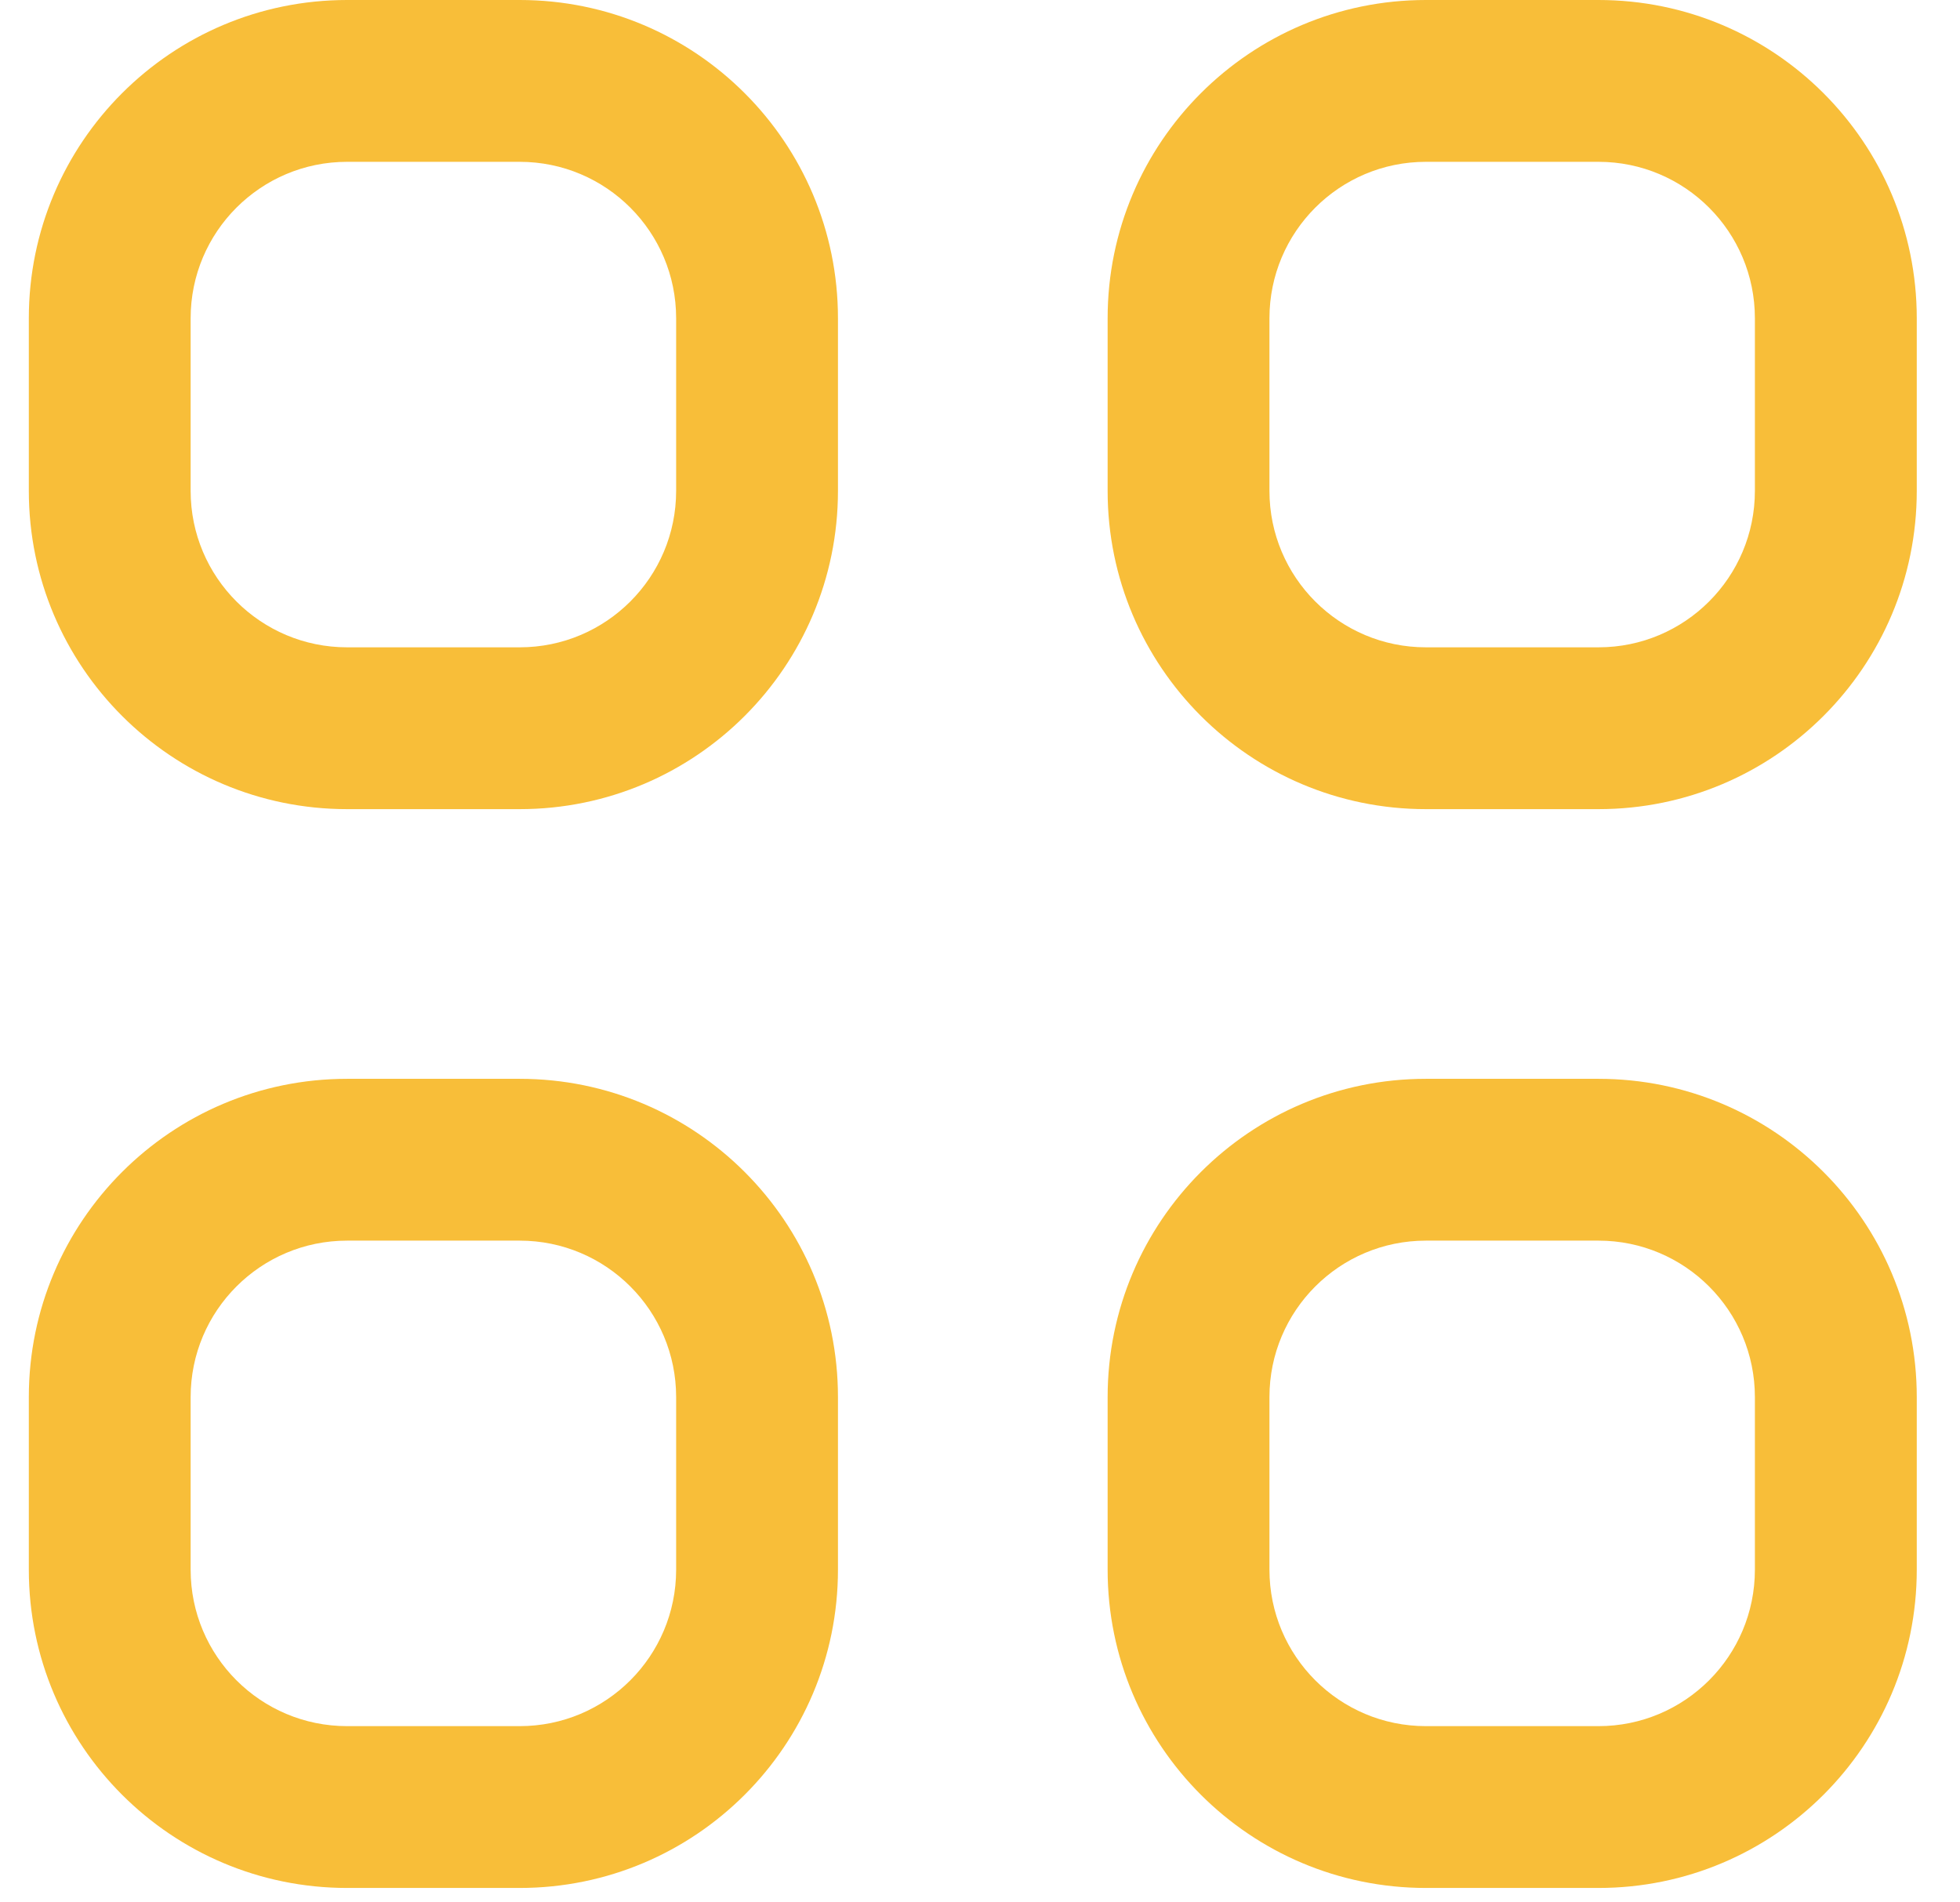
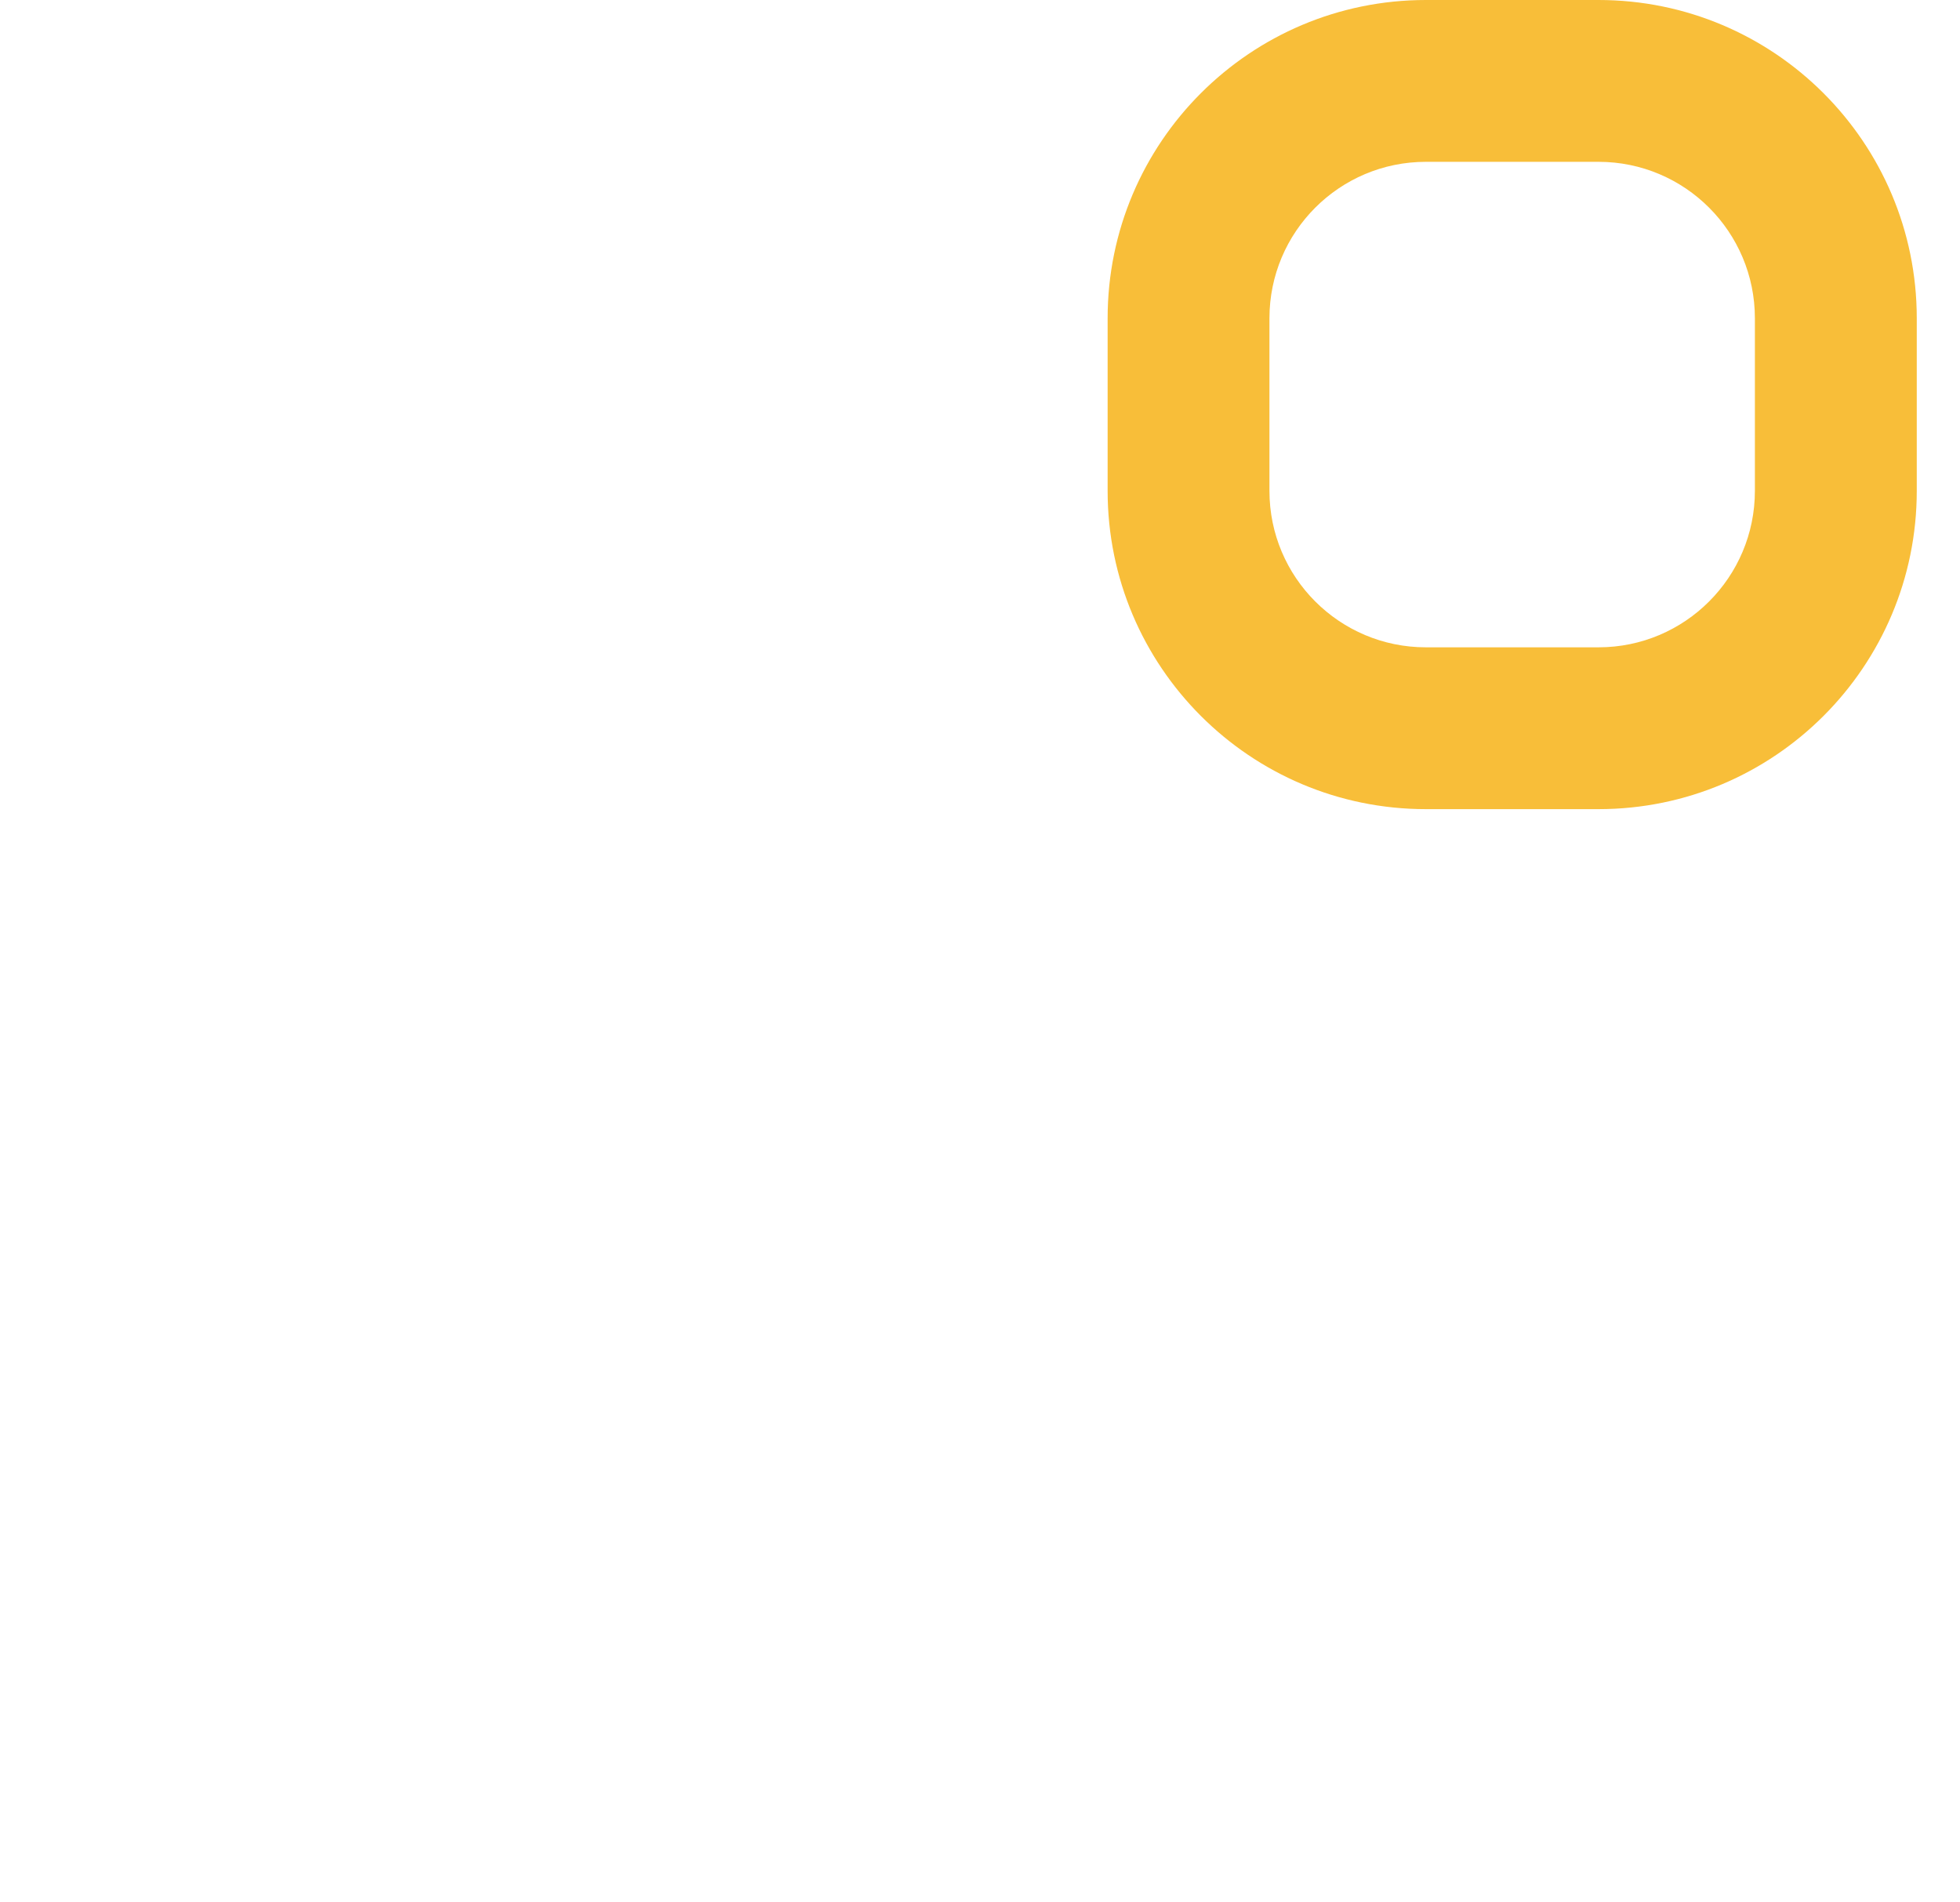
<svg xmlns="http://www.w3.org/2000/svg" width="34" height="33" viewBox="0 0 34 33" fill="none">
-   <path fill-rule="evenodd" clip-rule="evenodd" d="M0.5 5.521C0.5 2.472 2.972 0 6.021 0H9.015C12.064 0 14.536 2.472 14.536 5.521V8.515C14.536 11.564 12.064 14.036 9.015 14.036H6.021C2.972 14.036 0.5 11.564 0.5 8.515V5.521ZM6.021 2.807C4.522 2.807 3.307 4.022 3.307 5.521V8.515C3.307 10.014 4.522 11.229 6.021 11.229H9.015C10.514 11.229 11.729 10.014 11.729 8.515V5.521C11.729 4.022 10.514 2.807 9.015 2.807H6.021Z" fill="#F8BE39" />
-   <path fill-rule="evenodd" clip-rule="evenodd" d="M0.5 24.235C0.5 21.186 2.972 18.714 6.021 18.714H9.015C12.064 18.714 14.536 21.186 14.536 24.235V27.229C14.536 30.278 12.064 32.75 9.015 32.75H6.021C2.972 32.75 0.5 30.278 0.5 27.229V24.235ZM6.021 21.521C4.522 21.521 3.307 22.736 3.307 24.235V27.229C3.307 28.728 4.522 29.943 6.021 29.943H9.015C10.514 29.943 11.729 28.728 11.729 27.229V24.235C11.729 22.736 10.514 21.521 9.015 21.521H6.021Z" fill="#F8BE39" />
  <path fill-rule="evenodd" clip-rule="evenodd" d="M19.214 5.521C19.214 2.472 21.686 0 24.735 0H27.729C30.778 0 33.25 2.472 33.25 5.521V8.515C33.25 11.564 30.778 14.036 27.729 14.036H24.735C21.686 14.036 19.214 11.564 19.214 8.515V5.521ZM24.735 2.807C23.236 2.807 22.021 4.022 22.021 5.521V8.515C22.021 10.014 23.236 11.229 24.735 11.229H27.729C29.227 11.229 30.442 10.014 30.442 8.515V5.521C30.442 4.022 29.227 2.807 27.729 2.807H24.735Z" fill="#F8BE39" />
-   <path fill-rule="evenodd" clip-rule="evenodd" d="M19.214 24.235C19.214 21.186 21.686 18.714 24.735 18.714H27.729C30.778 18.714 33.25 21.186 33.25 24.235V27.229C33.25 30.278 30.778 32.75 27.729 32.75H24.735C21.686 32.75 19.214 30.278 19.214 27.229V24.235ZM24.735 21.521C23.236 21.521 22.021 22.736 22.021 24.235V27.229C22.021 28.728 23.236 29.943 24.735 29.943H27.729C29.227 29.943 30.442 28.728 30.442 27.229V24.235C30.442 22.736 29.227 21.521 27.729 21.521H24.735Z" fill="#F8BE39" />
</svg>